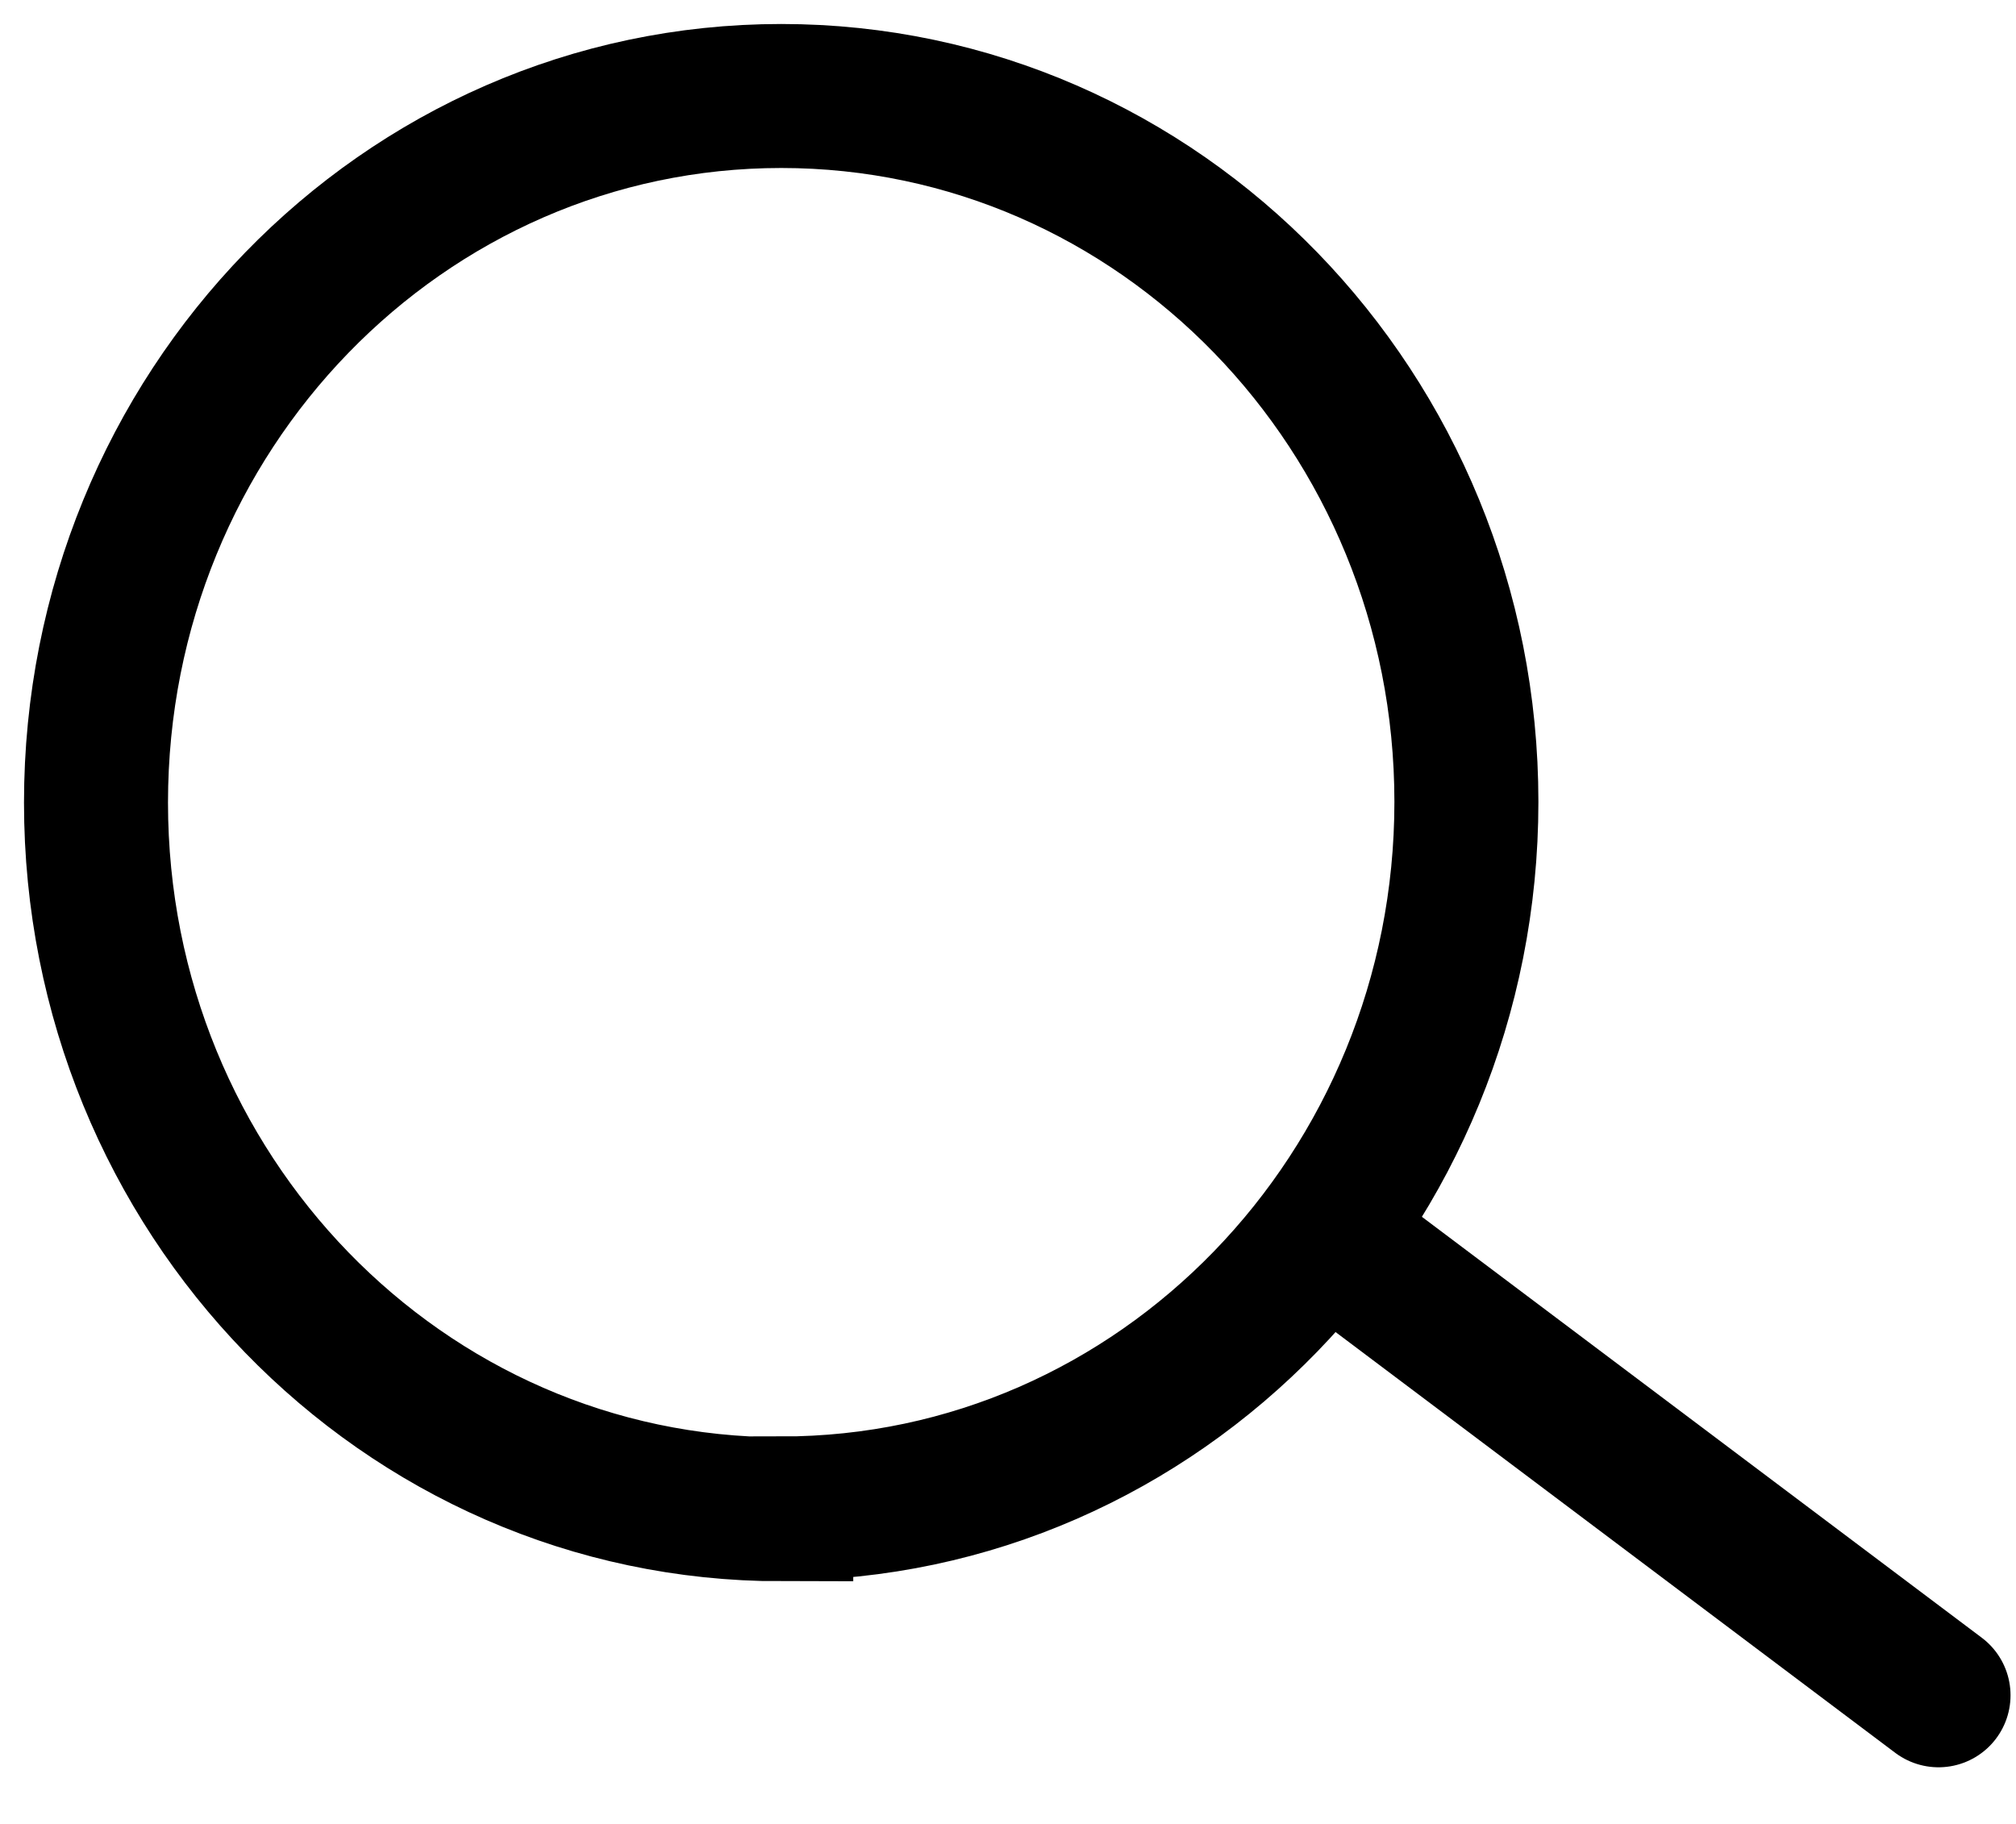
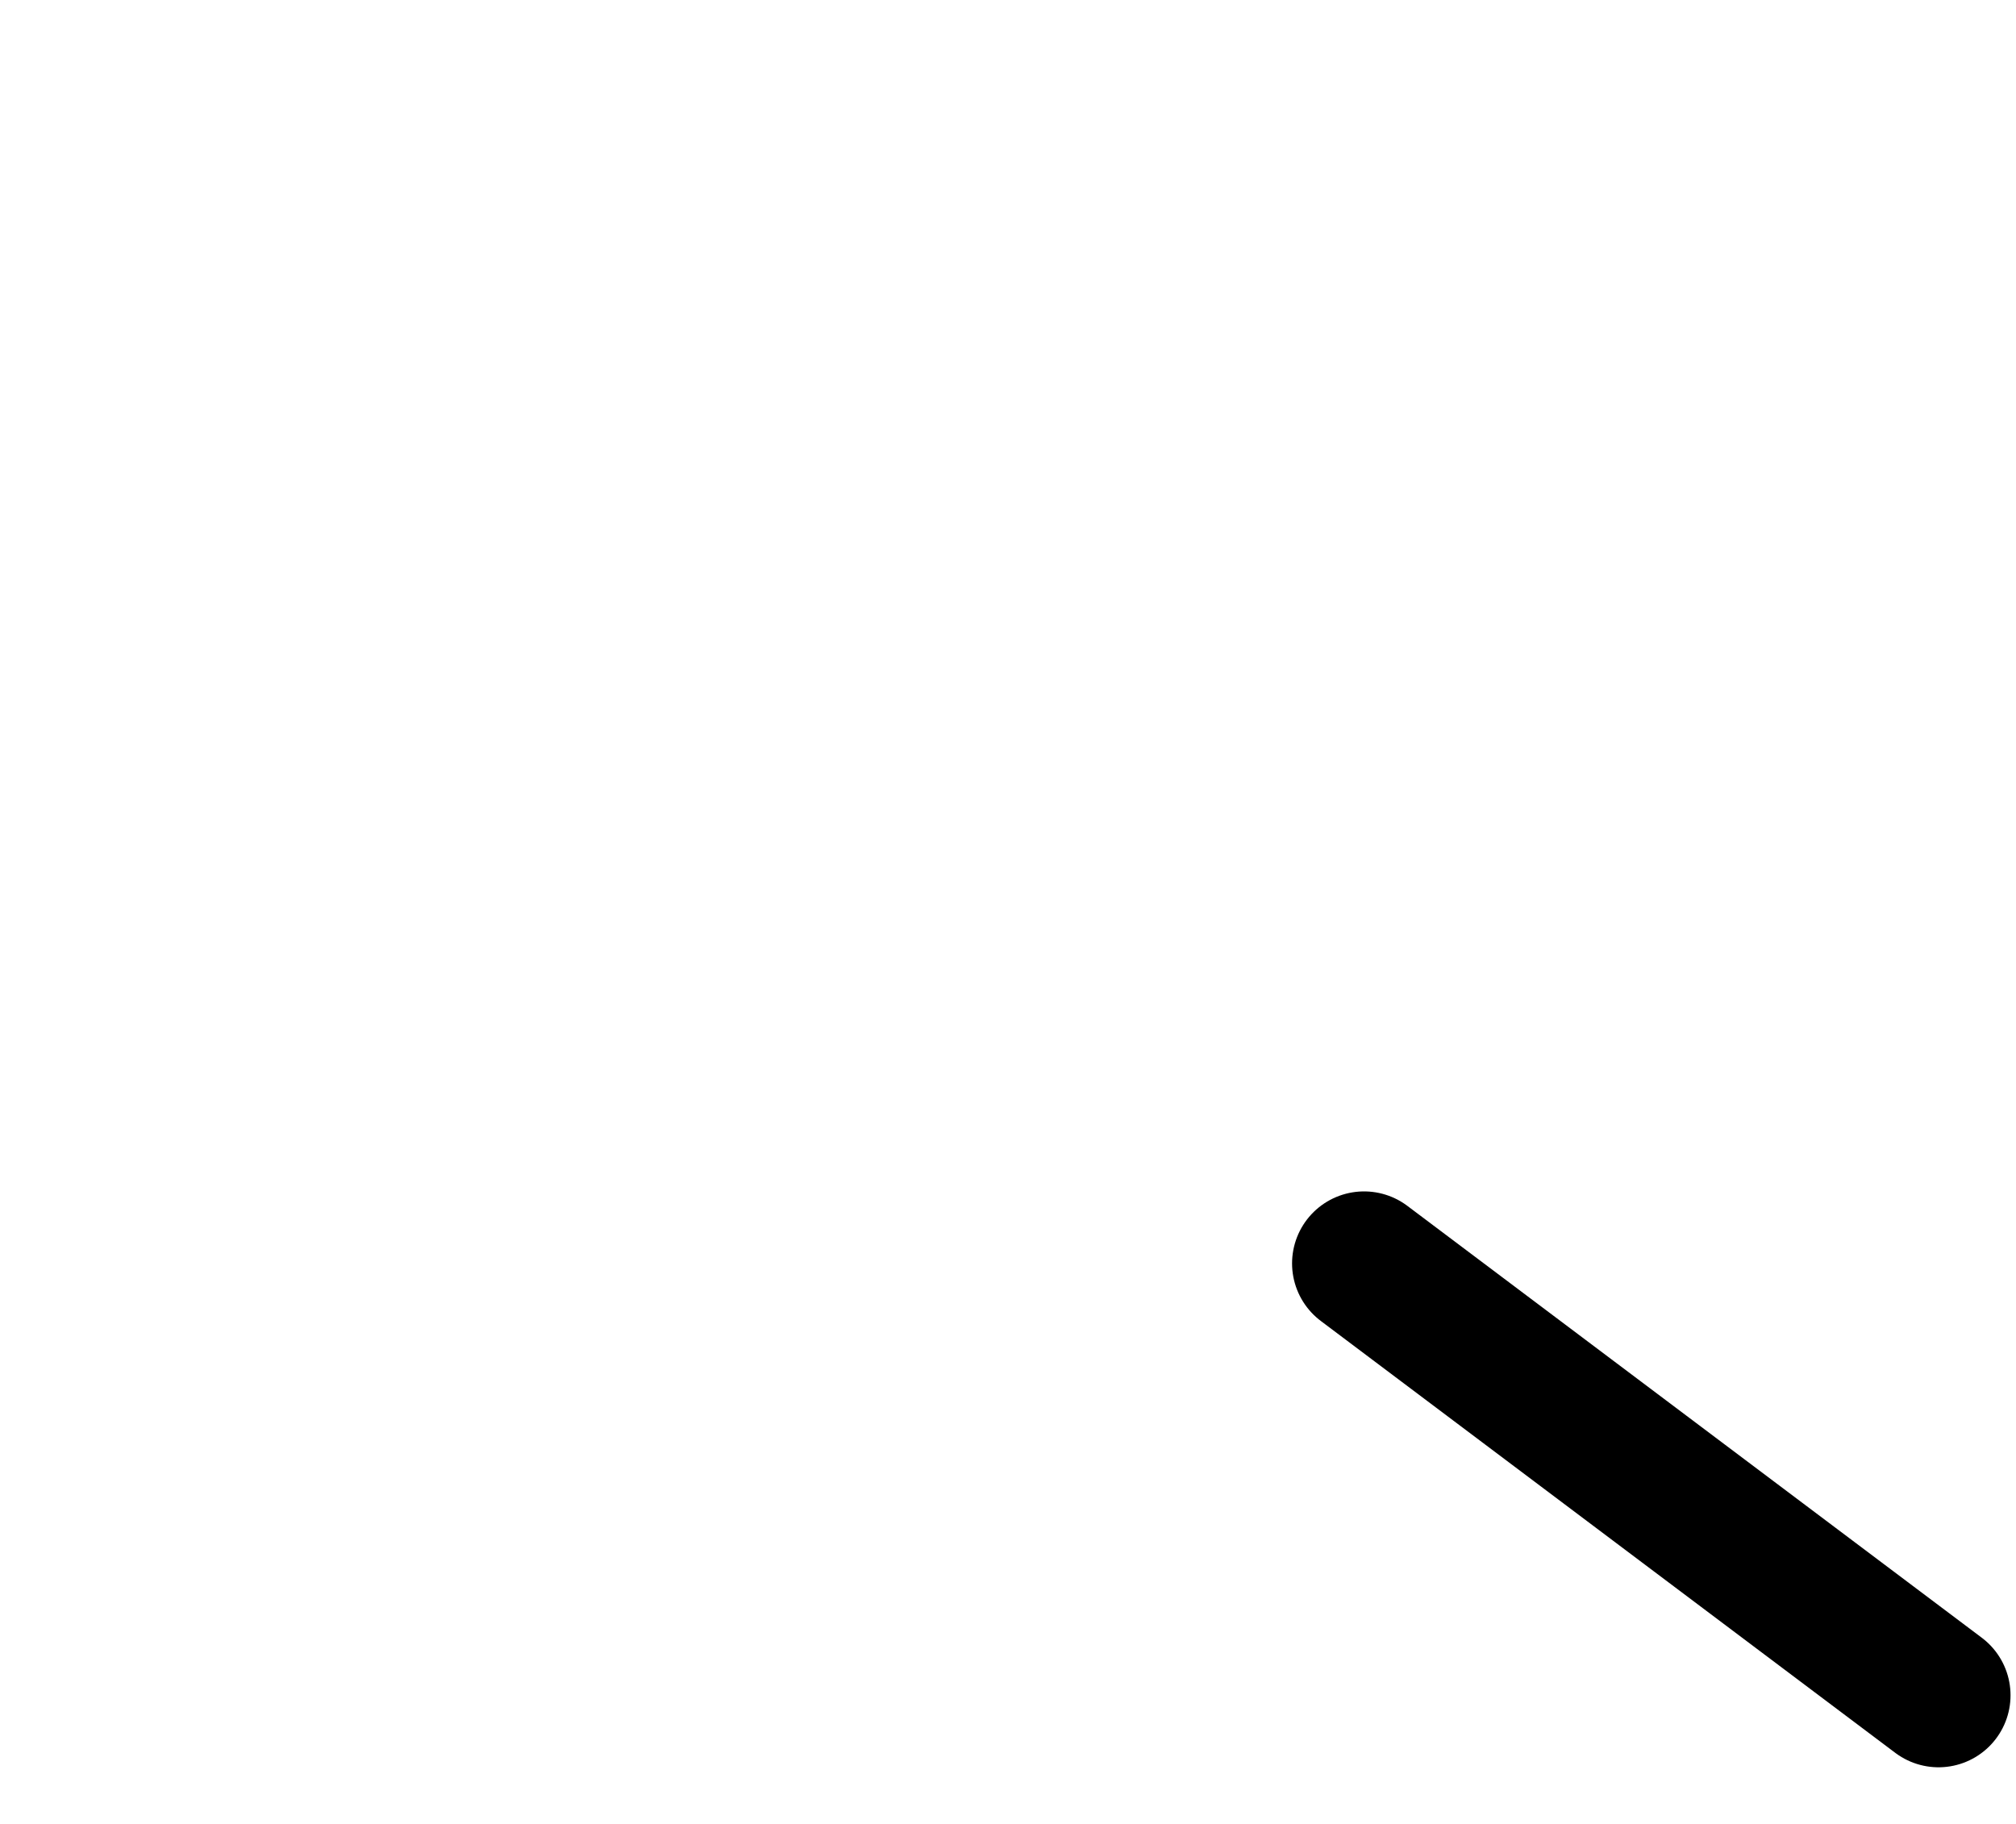
<svg xmlns="http://www.w3.org/2000/svg" width="21" height="19" viewBox="0 0 21 19" fill="none">
-   <path d="M8.138 15.714C12.078 15.714 15.275 12.416 15.275 8.353C15.275 4.289 12.078 1 8.138 1C4.198 1 1 4.289 1 8.361C1 12.432 4.198 15.722 8.138 15.722V15.714Z" stroke="black" stroke-width="1.5" />
  <path d="M14.209 13.161L20.193 17.66" stroke="black" stroke-width="1.5" stroke-linecap="round" />
</svg>